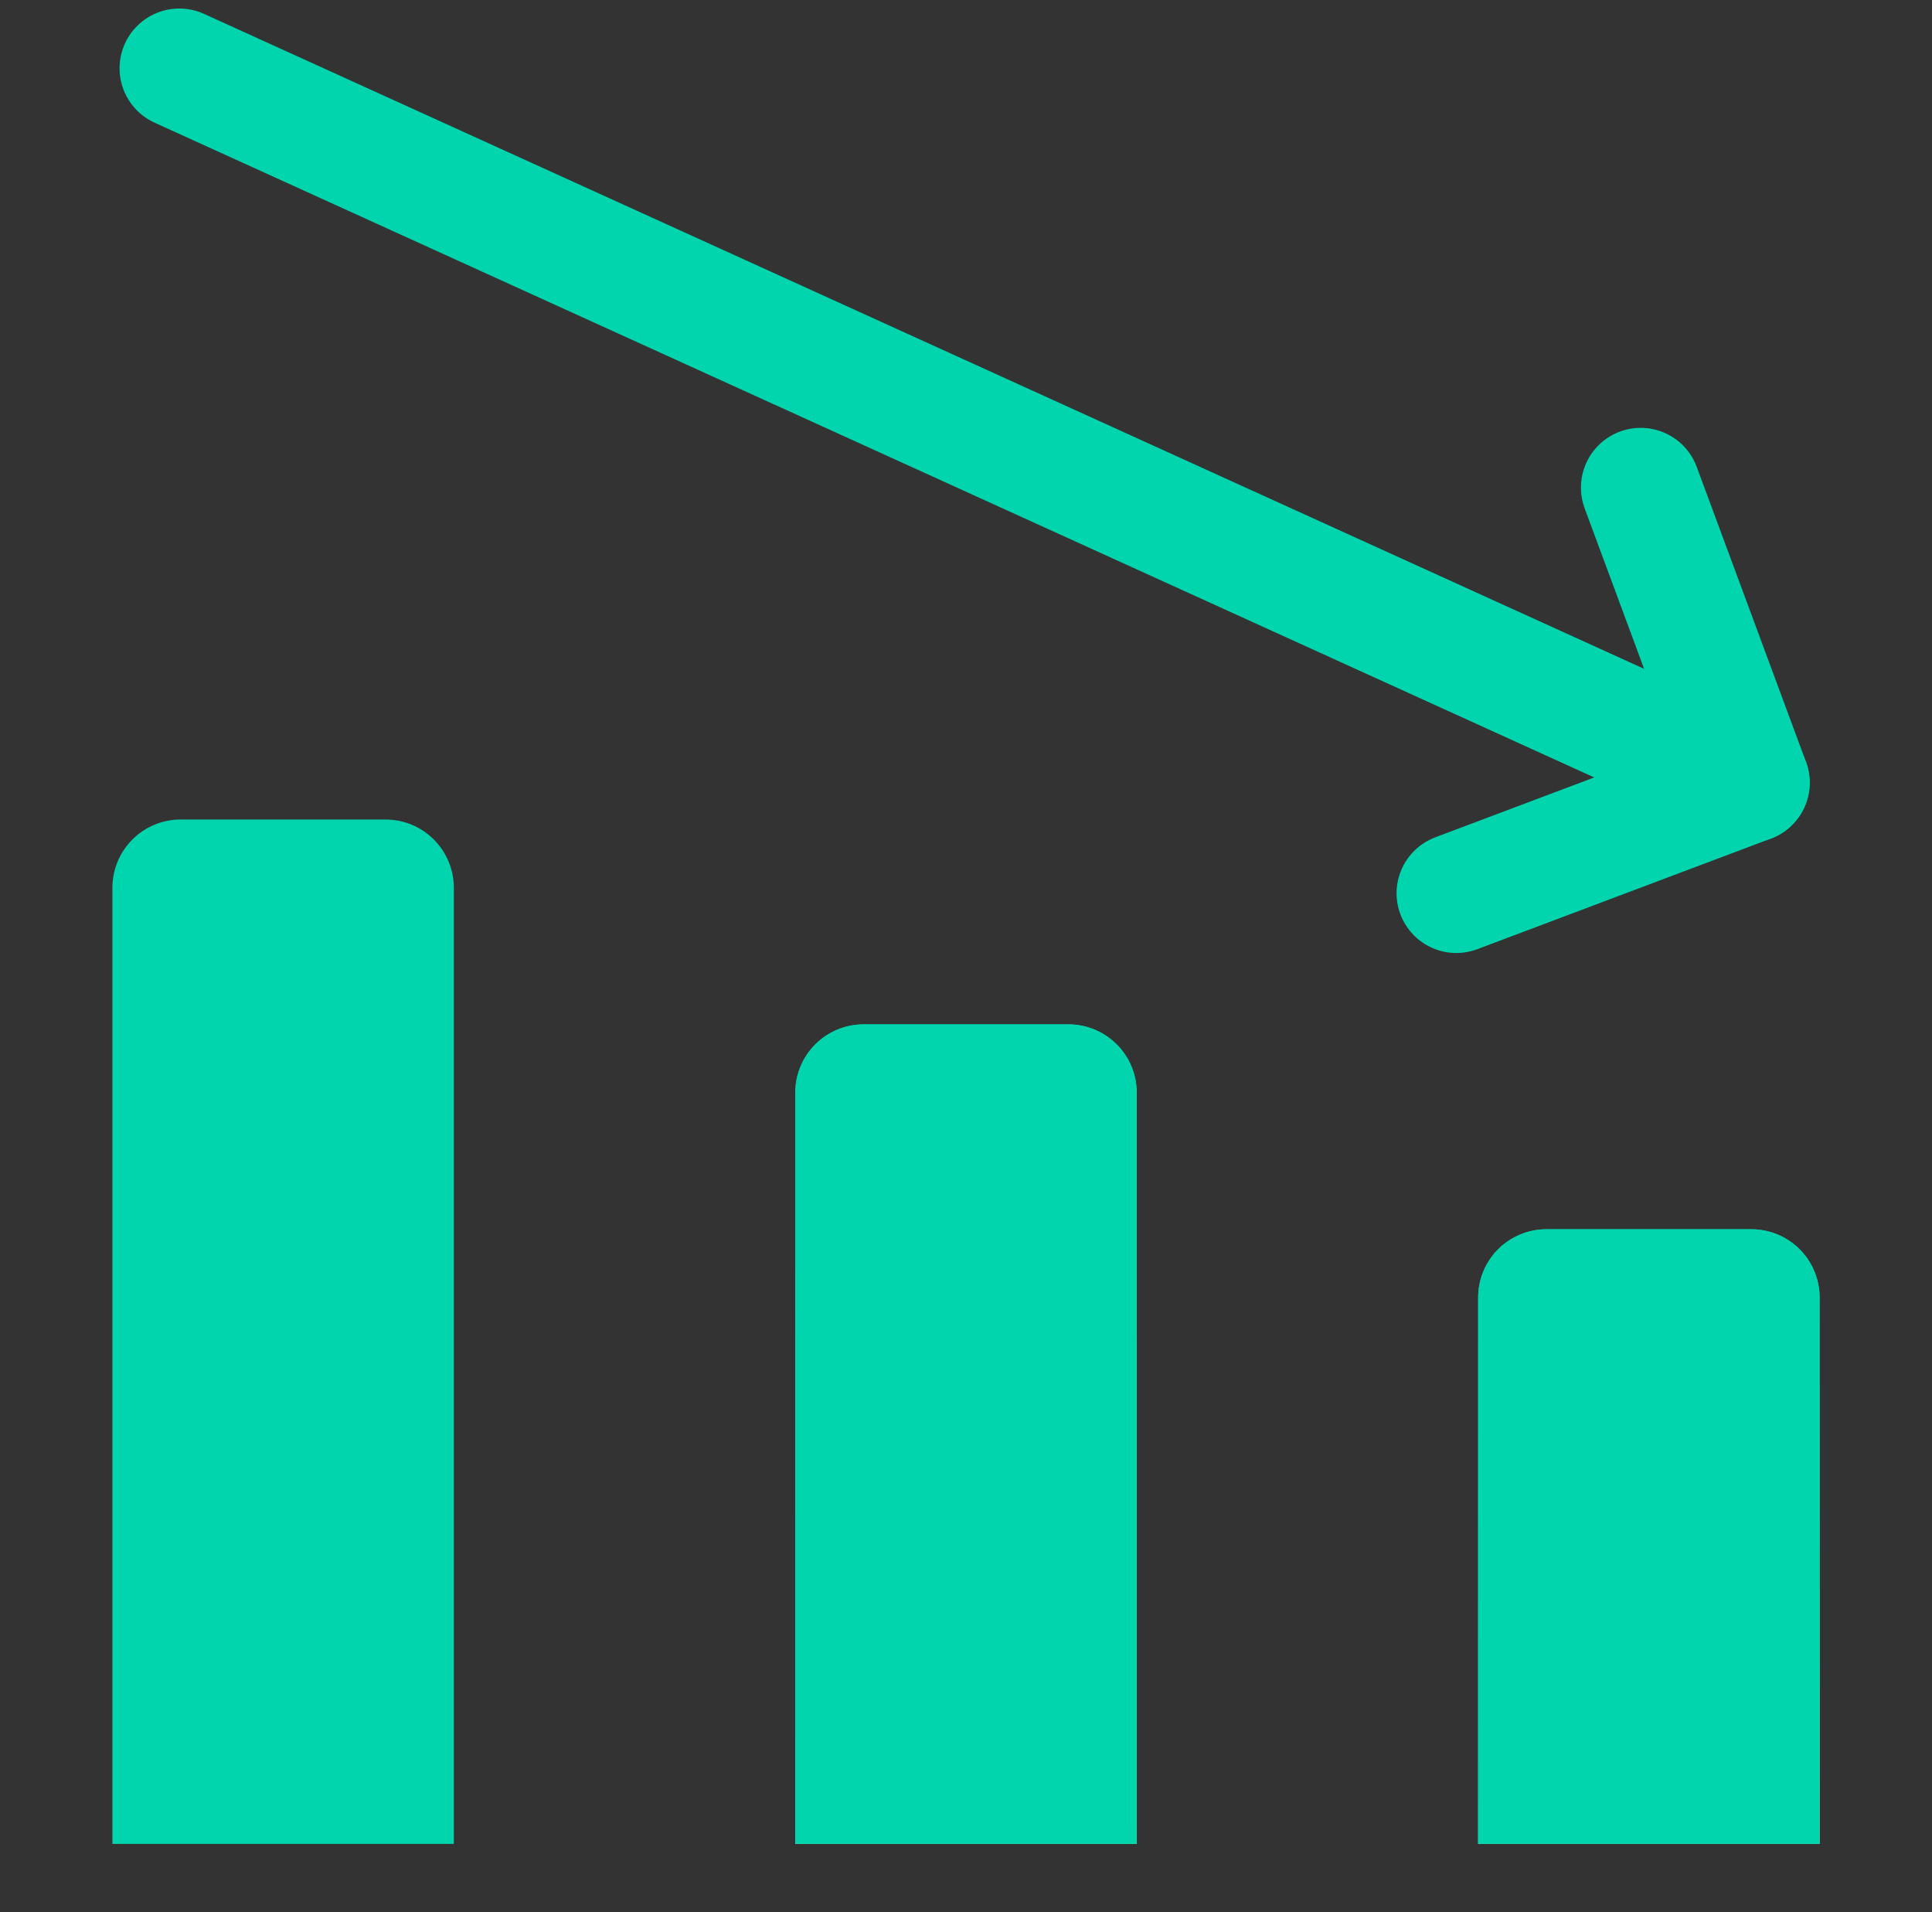
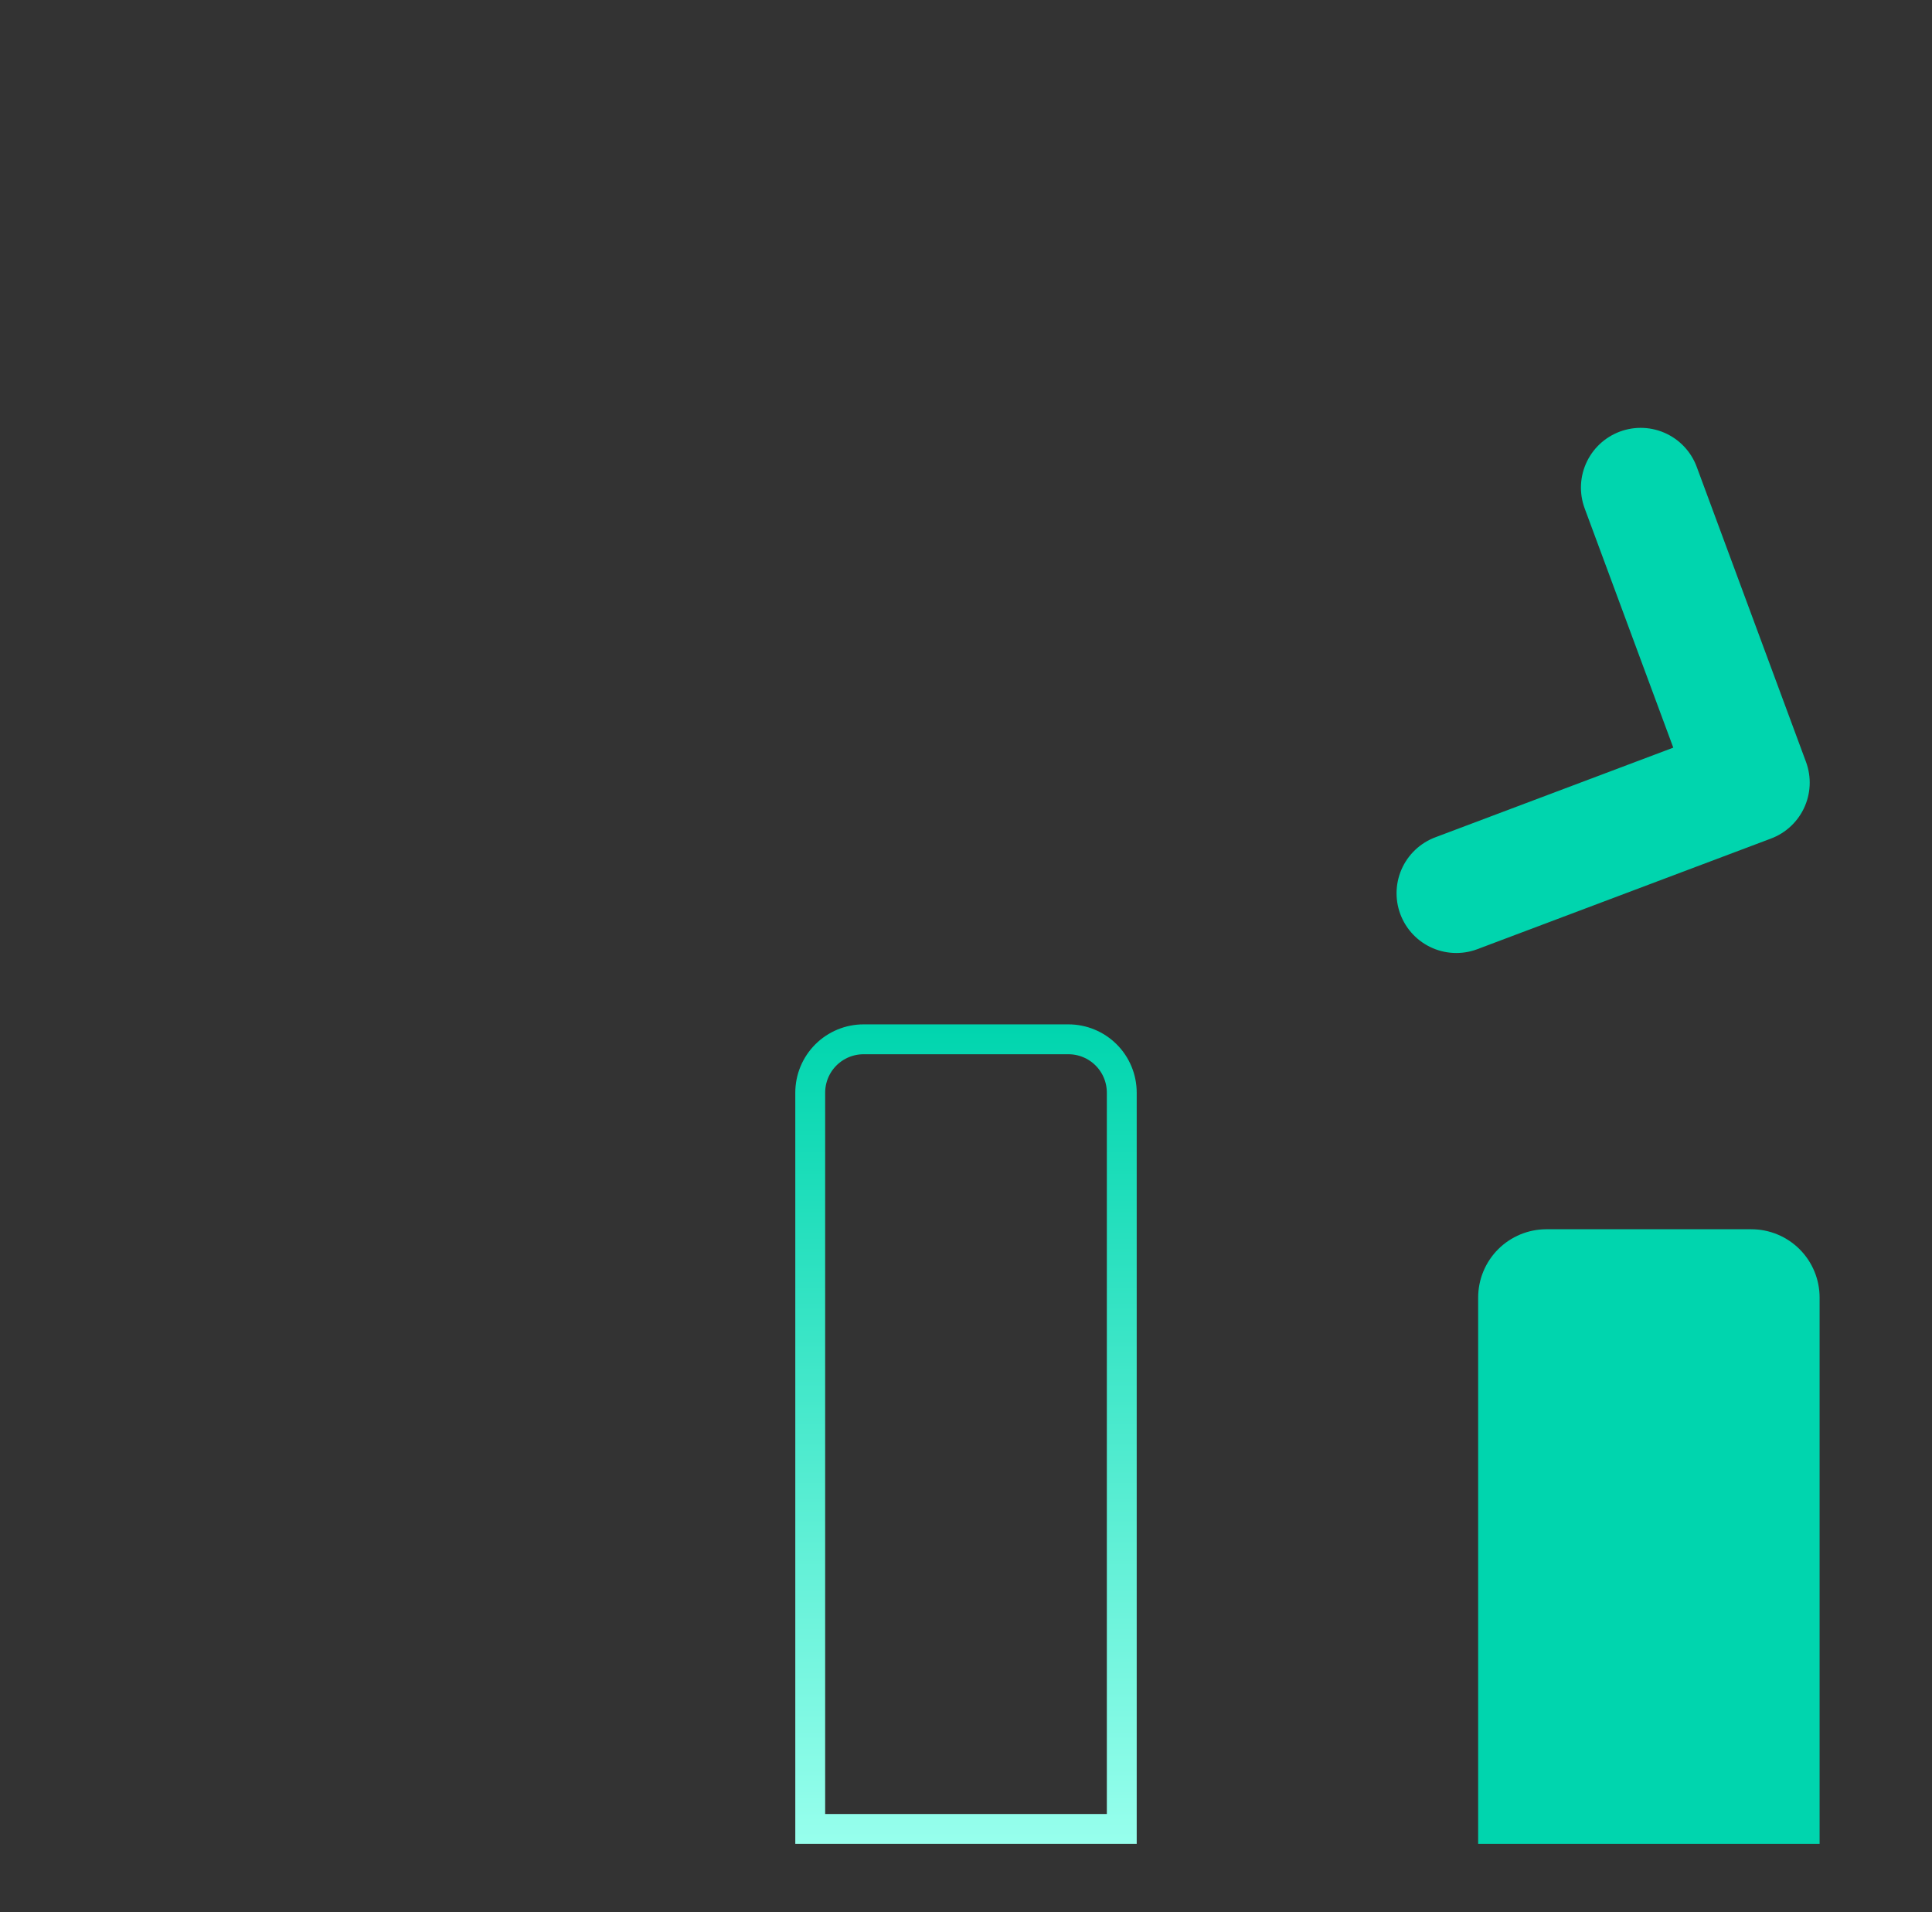
<svg xmlns="http://www.w3.org/2000/svg" width="97" height="96" viewBox="0 0 97 96" fill="none">
  <rect x="0" y="0" width="97" height="96" fill="#333333" stroke="none" />
-   <path d="M9.003 3.428L87.86 39.291" stroke="#00D5AE" stroke-width="6" stroke-linecap="round" stroke-linejoin="round" />
  <path d="M73.117 44.845L87.86 39.291L82.374 24.48" stroke="#00D5AE" stroke-width="6" stroke-linecap="round" stroke-linejoin="round" />
-   <path d="M9.071 41.143H19.357C20.266 41.143 21.139 41.504 21.781 42.147C22.424 42.79 22.786 43.662 22.786 44.571V92.571H5.643V44.571C5.643 43.662 6.004 42.79 6.647 42.147C7.29 41.504 8.162 41.143 9.071 41.143Z" fill="#00D5AE" />
  <path d="M55.537 52.963L55.537 52.963C56.039 53.465 56.321 54.147 56.321 54.857V91.821H40.679V54.857C40.679 54.147 40.961 53.465 41.463 52.963L41.463 52.963C41.965 52.461 42.647 52.178 43.357 52.178H53.643C54.353 52.178 55.035 52.461 55.537 52.963Z" stroke="url(#paint0_linear_2060_8912)" stroke-width="1.5" />
-   <path d="M77.643 62.464H87.928C88.639 62.464 89.32 62.746 89.823 63.248C90.325 63.751 90.607 64.432 90.607 65.143V91.821H74.964V65.143C74.964 64.432 75.246 63.751 75.748 63.249C75.748 63.249 75.749 63.249 75.749 63.249C75.749 63.249 75.749 63.248 75.749 63.248C76.251 62.746 76.933 62.464 77.643 62.464Z" stroke="url(#paint1_linear_2060_8912)" stroke-width="1.5" />
-   <path d="M43.357 51.428H53.643C54.552 51.428 55.424 51.79 56.067 52.433C56.71 53.076 57.071 53.948 57.071 54.857V92.571H39.929V54.857C39.929 53.948 40.29 53.076 40.933 52.433C41.576 51.79 42.448 51.428 43.357 51.428Z" fill="#00D5AE" />
  <path d="M77.643 61.714H87.928C88.838 61.714 89.71 62.075 90.353 62.718C90.996 63.361 91.357 64.233 91.357 65.143V92.571H74.214V65.143C74.214 64.233 74.576 63.361 75.218 62.718C75.861 62.075 76.734 61.714 77.643 61.714Z" fill="#00D5AE" />
  <defs>
    <linearGradient id="paint0_linear_2060_8912" x1="48.5" y1="51.428" x2="48.5" y2="92.571" gradientUnits="userSpaceOnUse">
      <stop stop-color="#00D5AE" />
      <stop offset="1" stop-color="#97FFED" />
    </linearGradient>
    <linearGradient id="paint1_linear_2060_8912" x1="82.786" y1="61.714" x2="82.786" y2="92.571" gradientUnits="userSpaceOnUse">
      <stop stop-color="#00D5AE" />
      <stop offset="1" stop-color="#97FFED" />
    </linearGradient>
  </defs>
</svg>